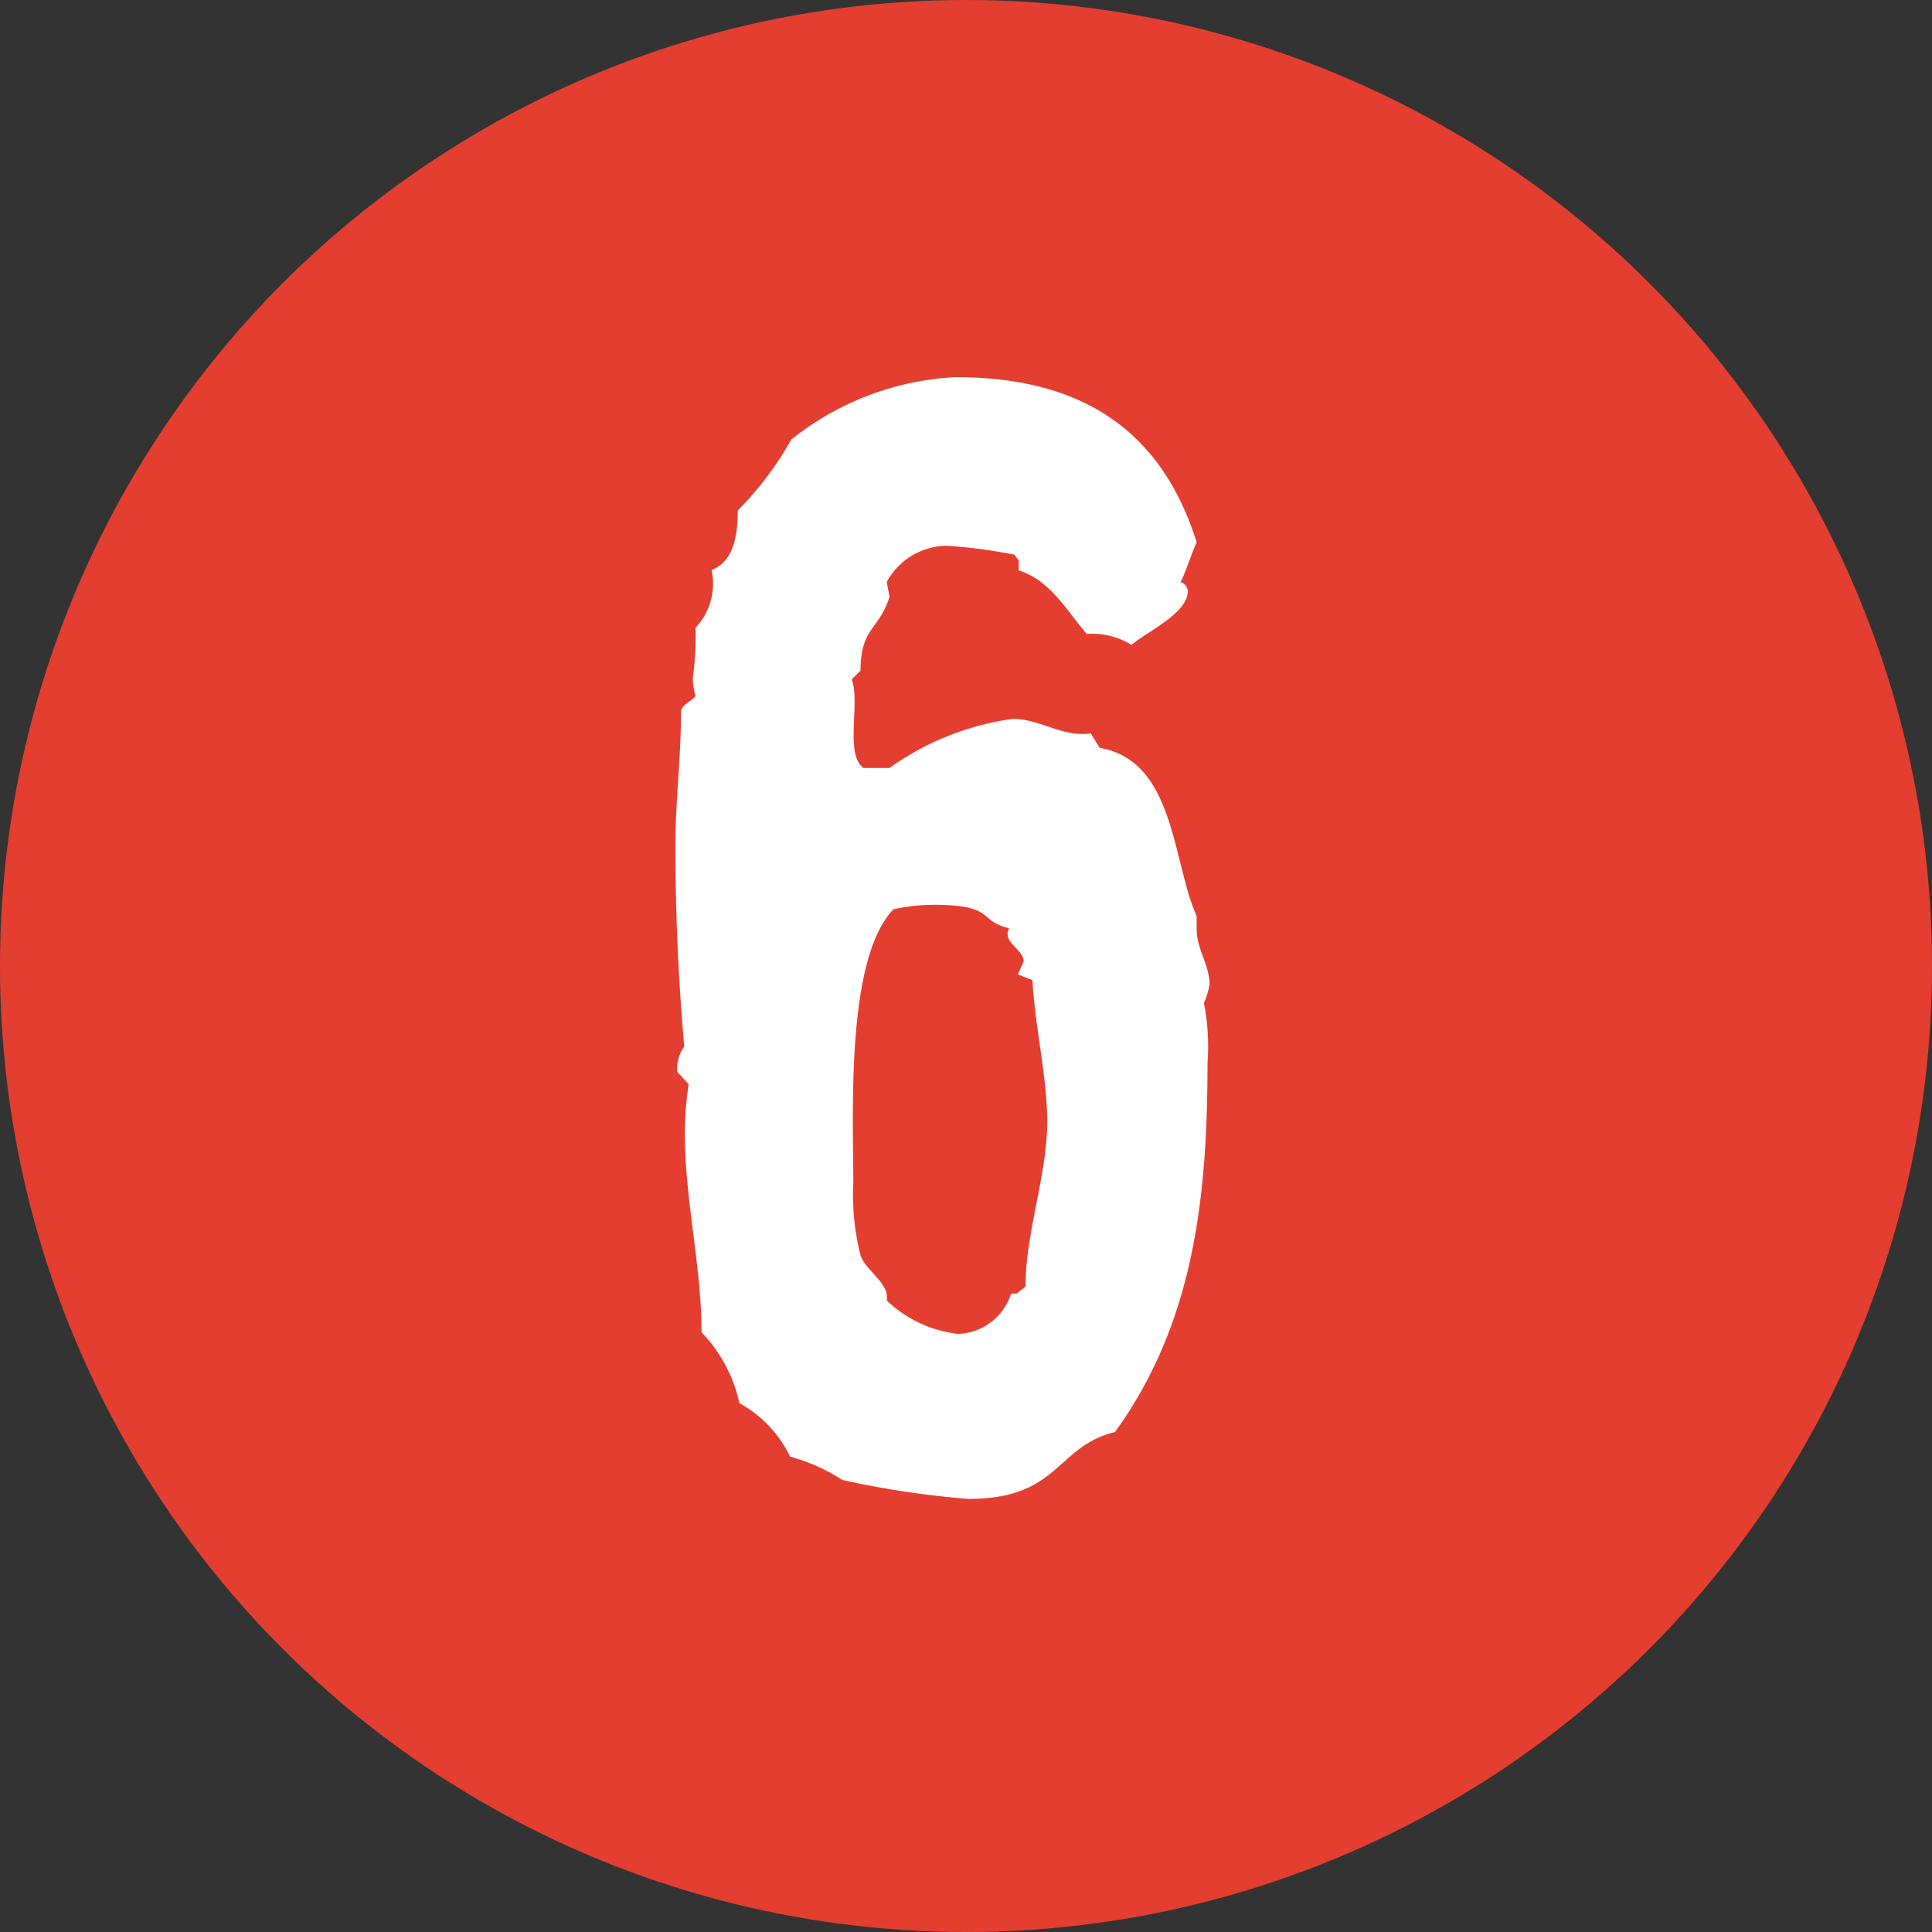
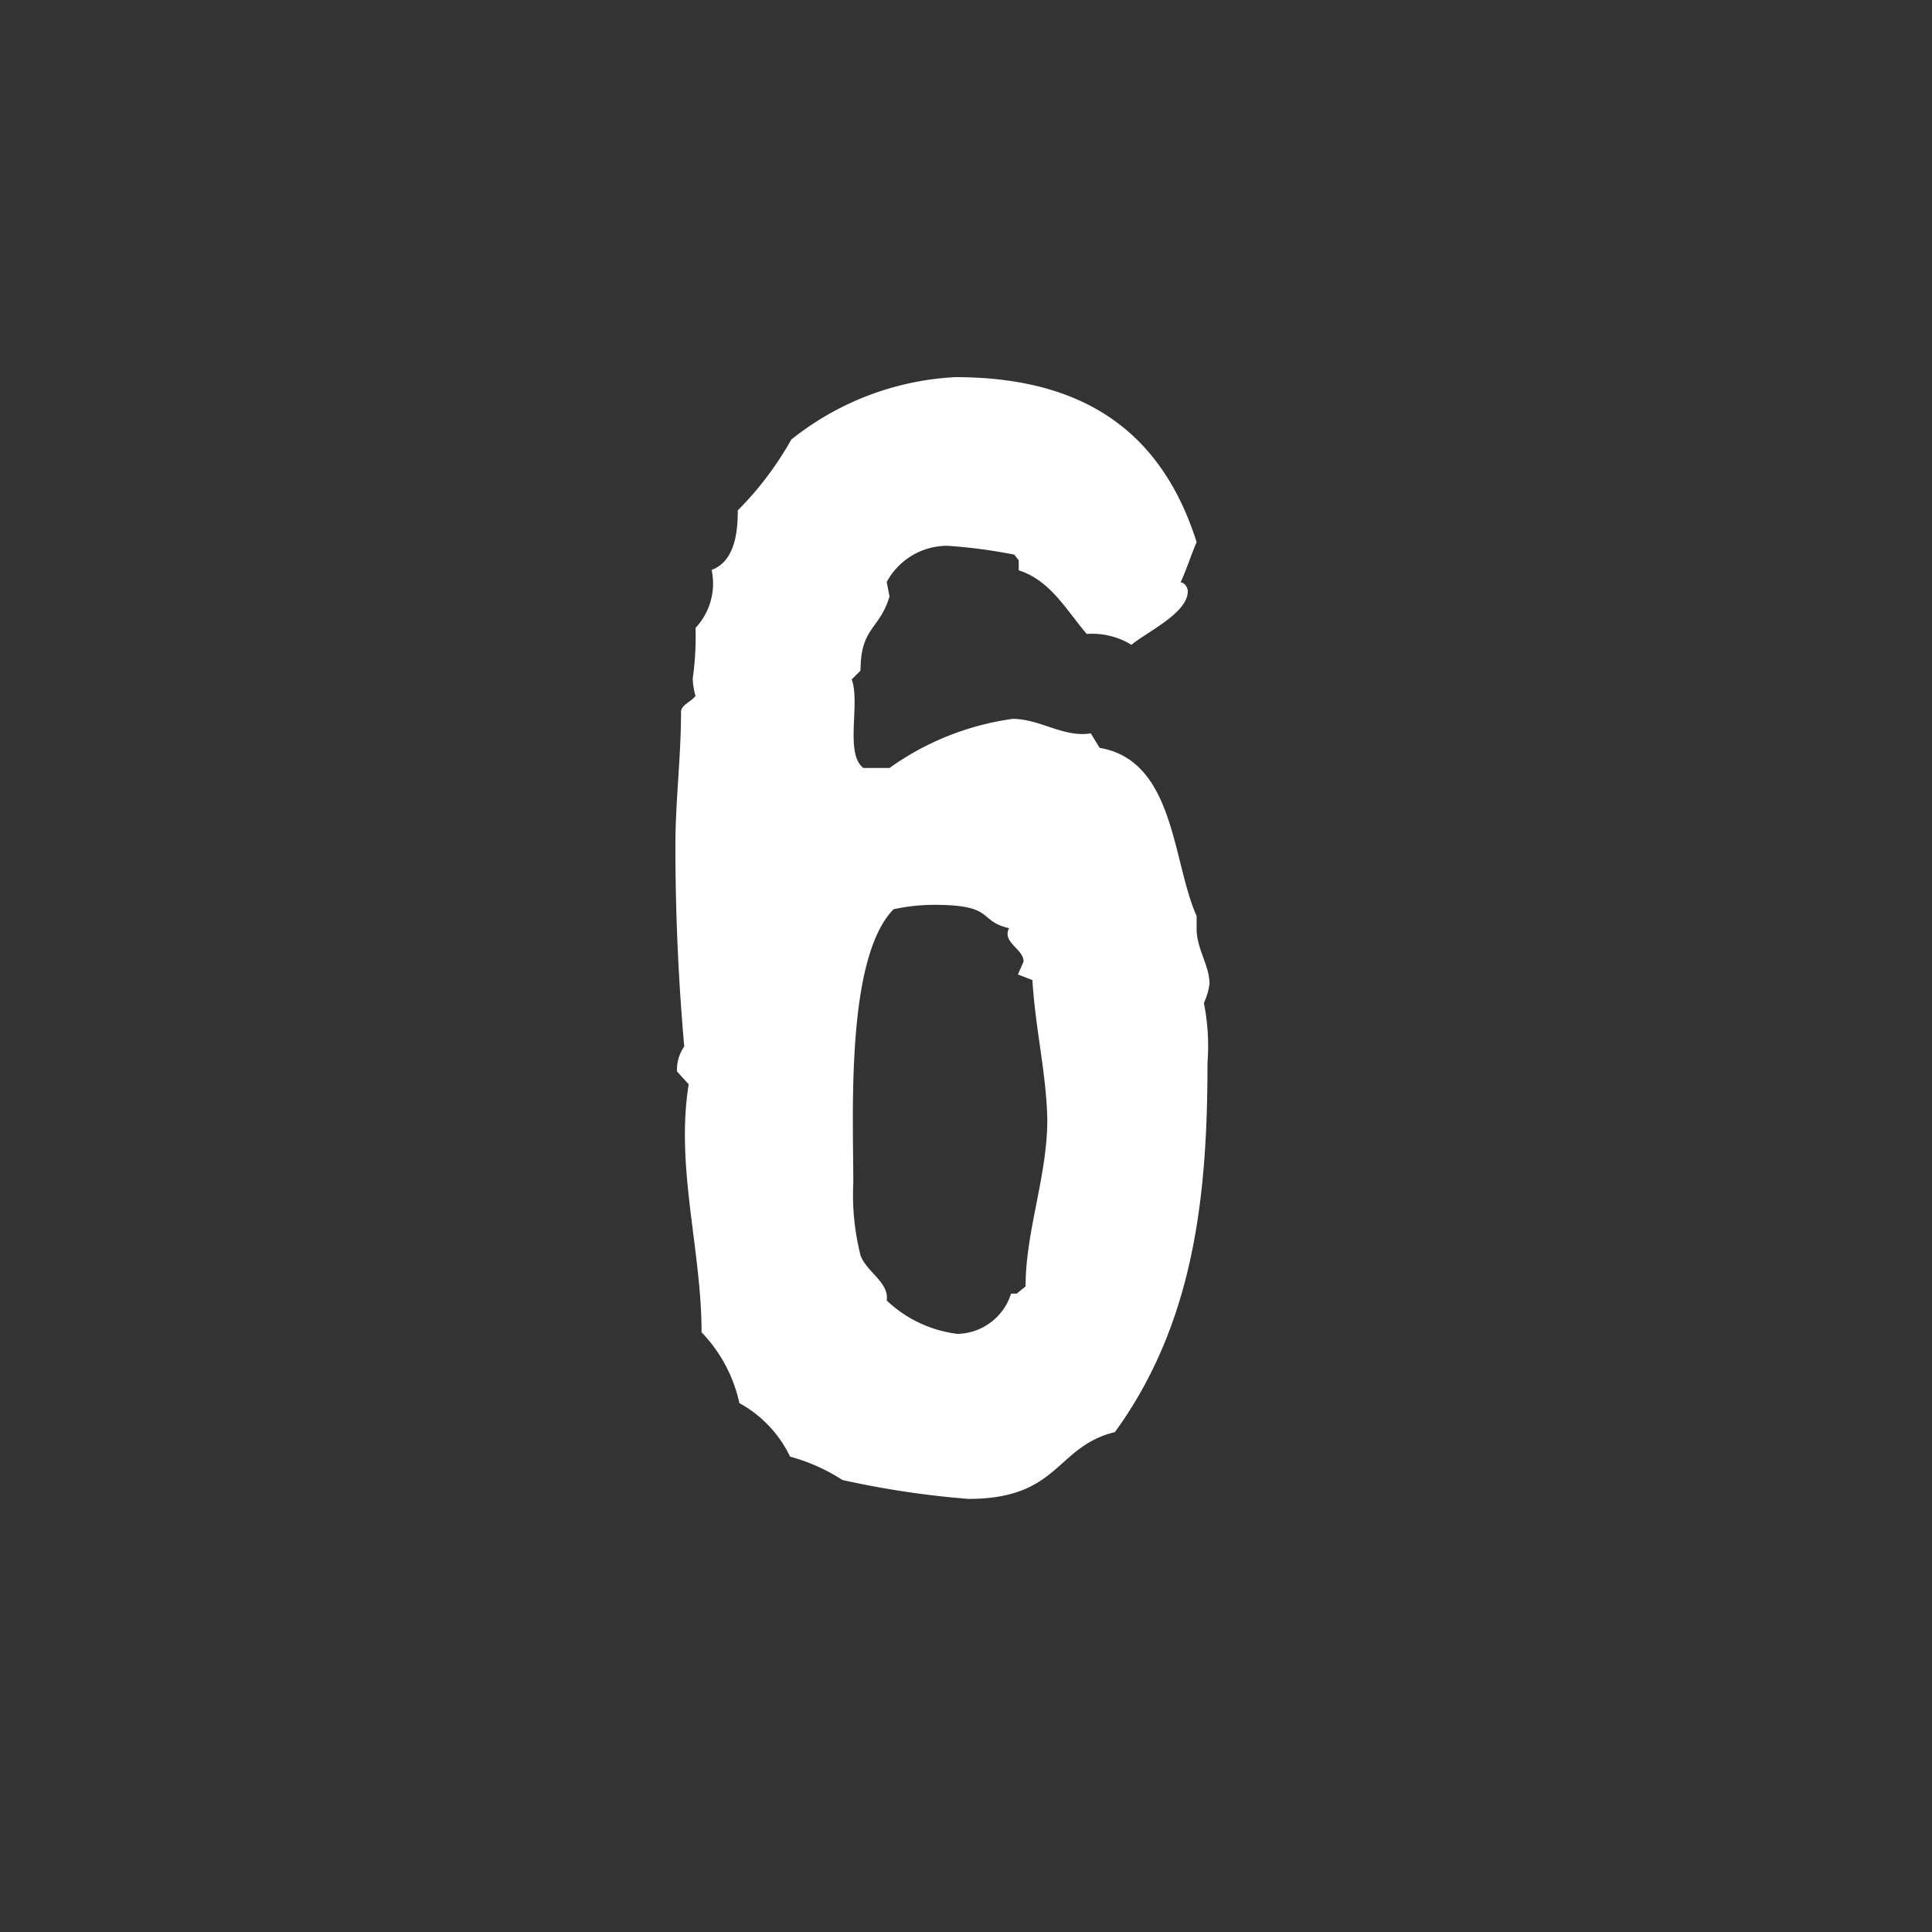
<svg xmlns="http://www.w3.org/2000/svg" viewBox="0 0 48 48">
  <rect x="0" y="0" width="48" height="48" fill="#333333" stroke="none" />
  <defs>
    <style>.cls-1{fill:#e43e31;}.cls-2{fill:#fff;}</style>
  </defs>
  <title>i_point6</title>
  <g id="レイヤー_2" data-name="レイヤー 2">
    <g id="泉ヶ丘_アイコン">
-       <circle class="cls-1" cx="24" cy="24" r="24" />
      <path class="cls-2" d="M27.7,35.58c-1.48.36-1.37,1.66-3.64,1.66a22.72,22.72,0,0,1-3.13-.47,4.6,4.6,0,0,0-1.3-.58,3,3,0,0,0-1.26-1.33,3.66,3.66,0,0,0-.94-1.76c0-2.05-.65-4.1-.32-6.16l-.29-.32A1,1,0,0,1,17,26q-.22-2.48-.22-5c0-1.08.14-2.2.14-3.31,0-.18.25-.25.36-.4a1.83,1.83,0,0,1-.07-.43,7.37,7.37,0,0,0,.07-1.26,1.61,1.61,0,0,0,.4-1.44c.58-.22.65-.94.65-1.48a8.11,8.11,0,0,0,1.33-1.76,7.11,7.11,0,0,1,4.07-1.55c3,0,5.08,1.19,6,4.1-.14.32-.25.68-.4,1,.11,0,.18.14.18.22,0,.54-1,1-1.4,1.33A1.87,1.87,0,0,0,27,15.75c-.5-.58-.9-1.33-1.69-1.58l0-.25-.11-.14a13.07,13.07,0,0,0-1.66-.22,1.71,1.71,0,0,0-1.51.9l.07.36c-.25.83-.72.76-.72,1.84l-.22.22c.22.58-.18,1.84.29,2.2h.65a6.87,6.87,0,0,1,3.06-1.22c.68,0,1.26.47,1.94.36l.22.36c1.87.32,1.8,2.81,2.41,4.18l0,.32c0,.5.32.9.32,1.37a1.77,1.77,0,0,1-.14.47A5.43,5.43,0,0,1,30,26.4C30,29.68,29.68,32.85,27.7,35.58ZM25.65,24.35l-.36-.14.14-.32c0-.32-.54-.47-.36-.83-.79-.18-.32-.58-1.87-.58a4.81,4.81,0,0,0-1,.11c-1.19,1.22-1,5.08-1,6.8a6.12,6.12,0,0,0,.18,1.8c.14.4.72.68.65,1.12a3.09,3.09,0,0,0,1.76.83,1.43,1.43,0,0,0,1.33-1l.14,0,.22-.18c0-1.37.54-2.74.54-4.14C26,26.69,25.72,25.54,25.65,24.35Z" />
    </g>
  </g>
</svg>